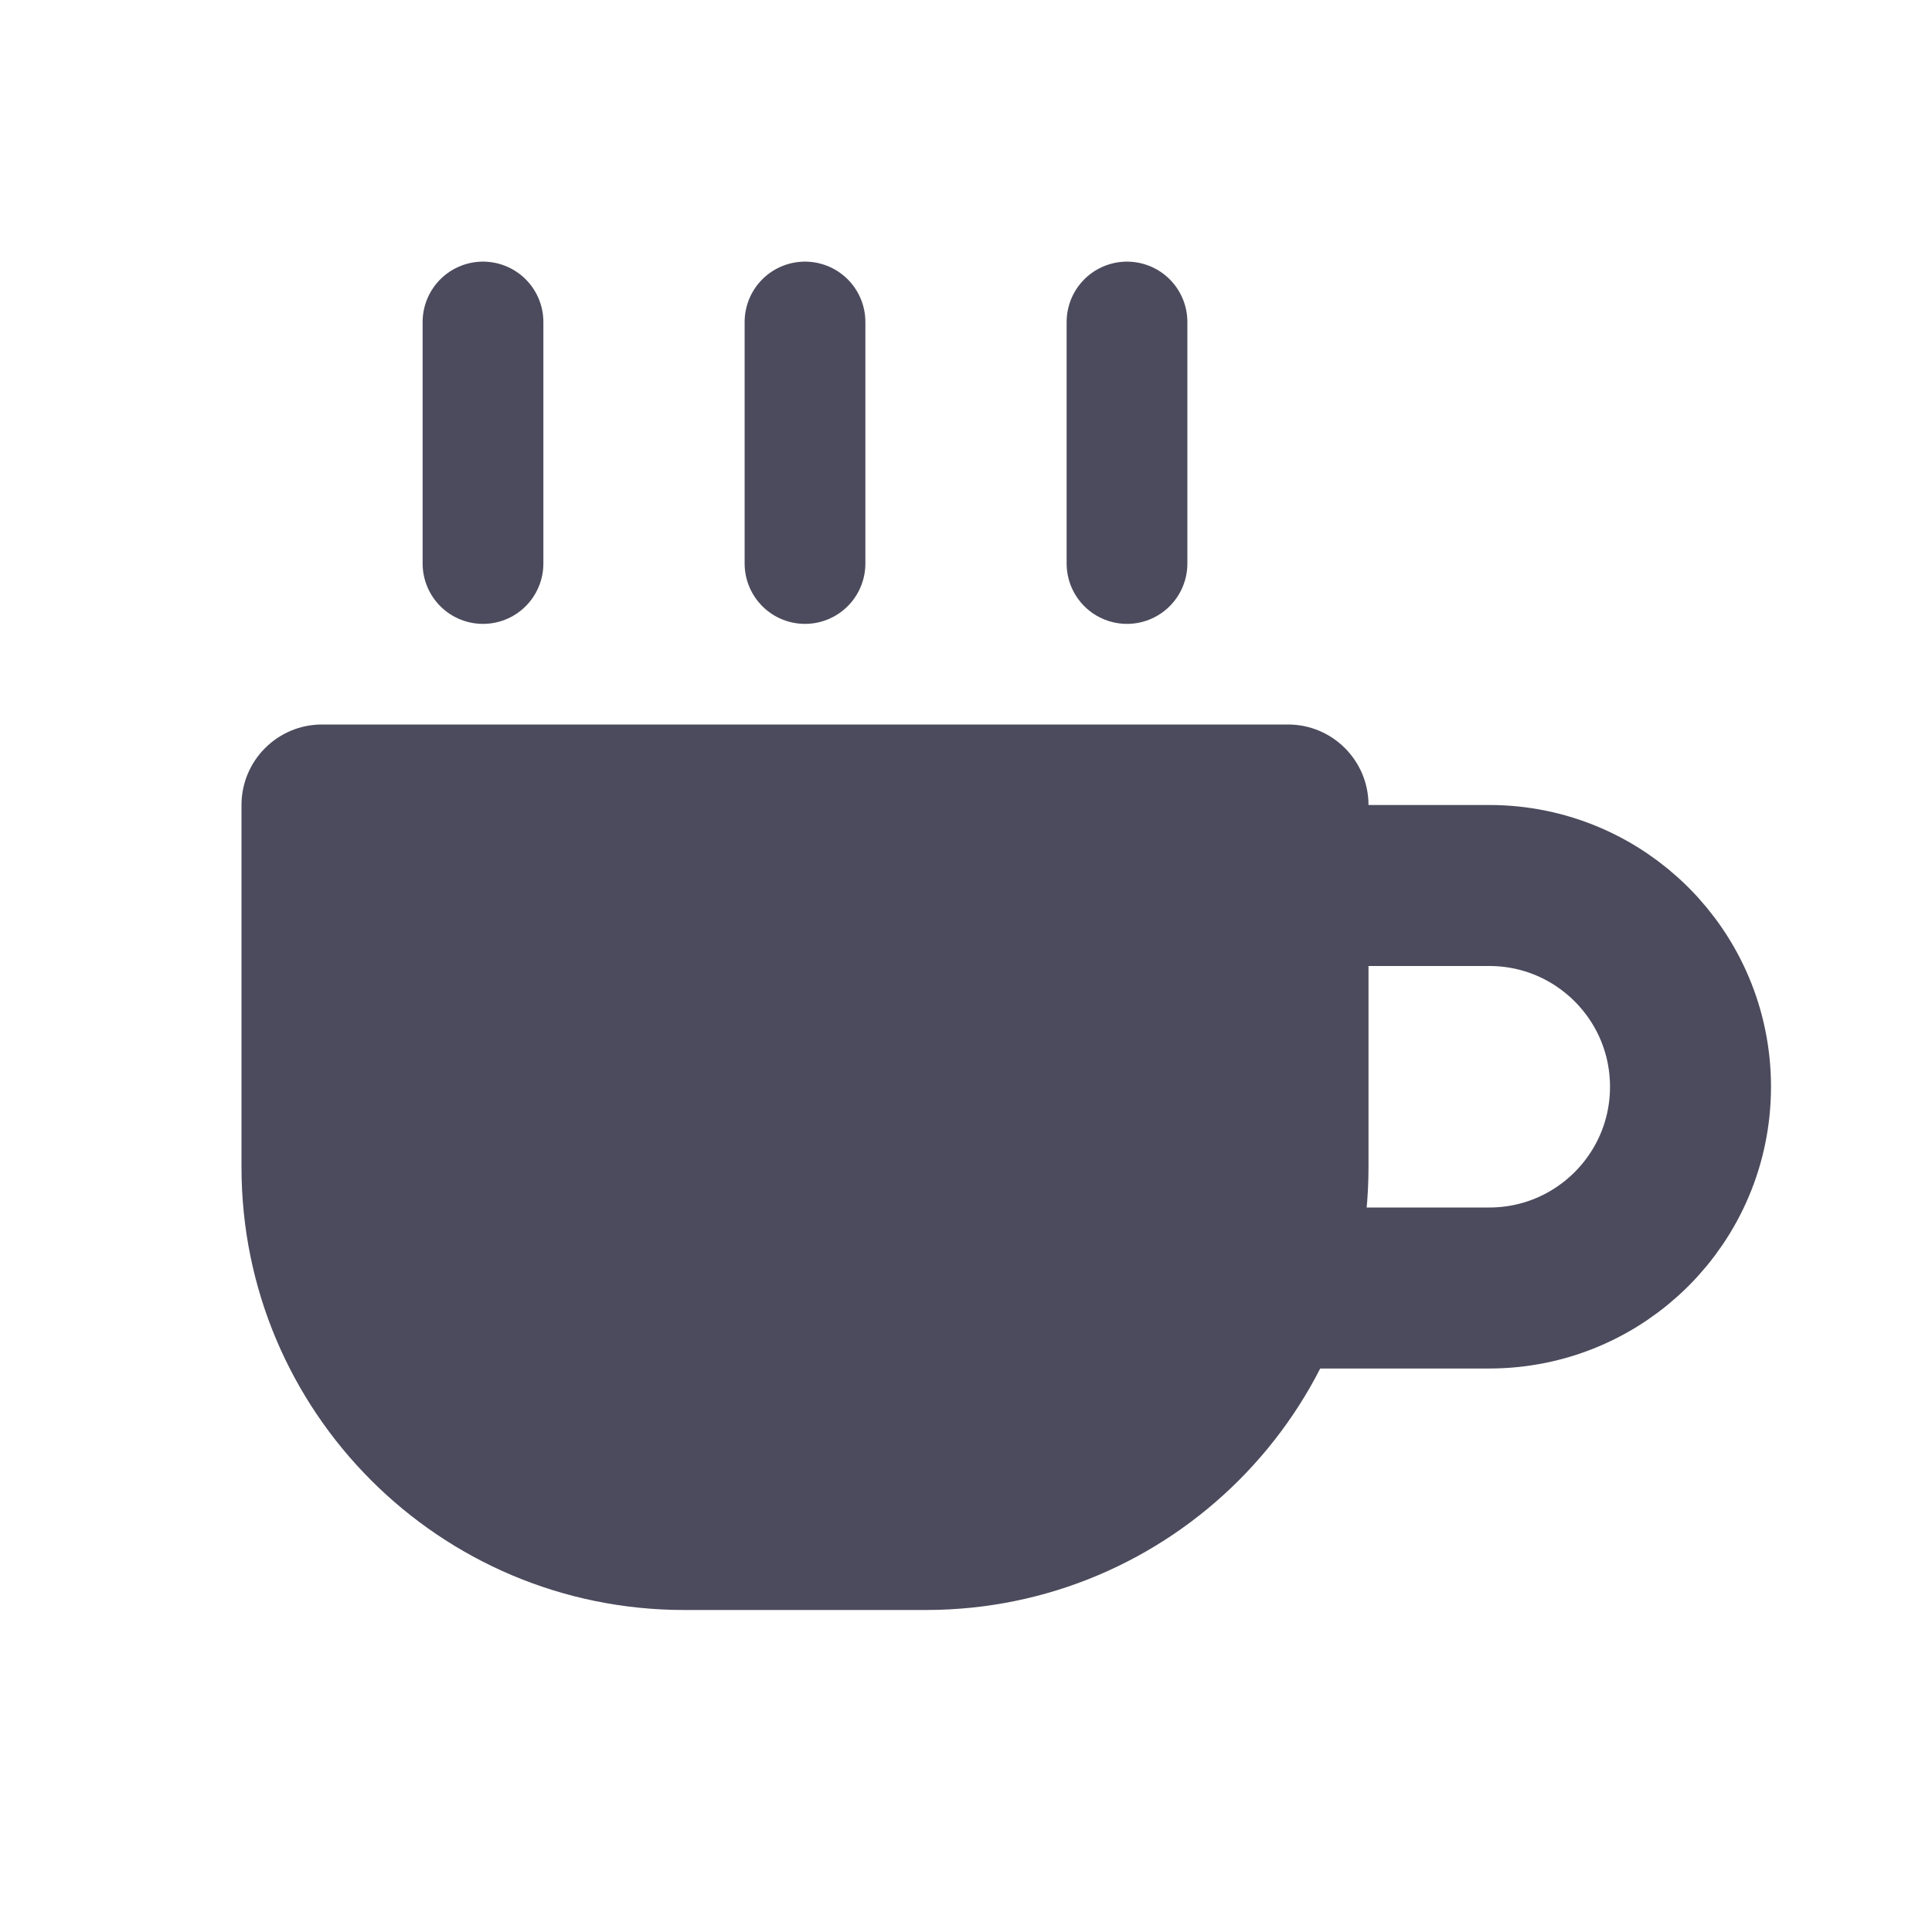
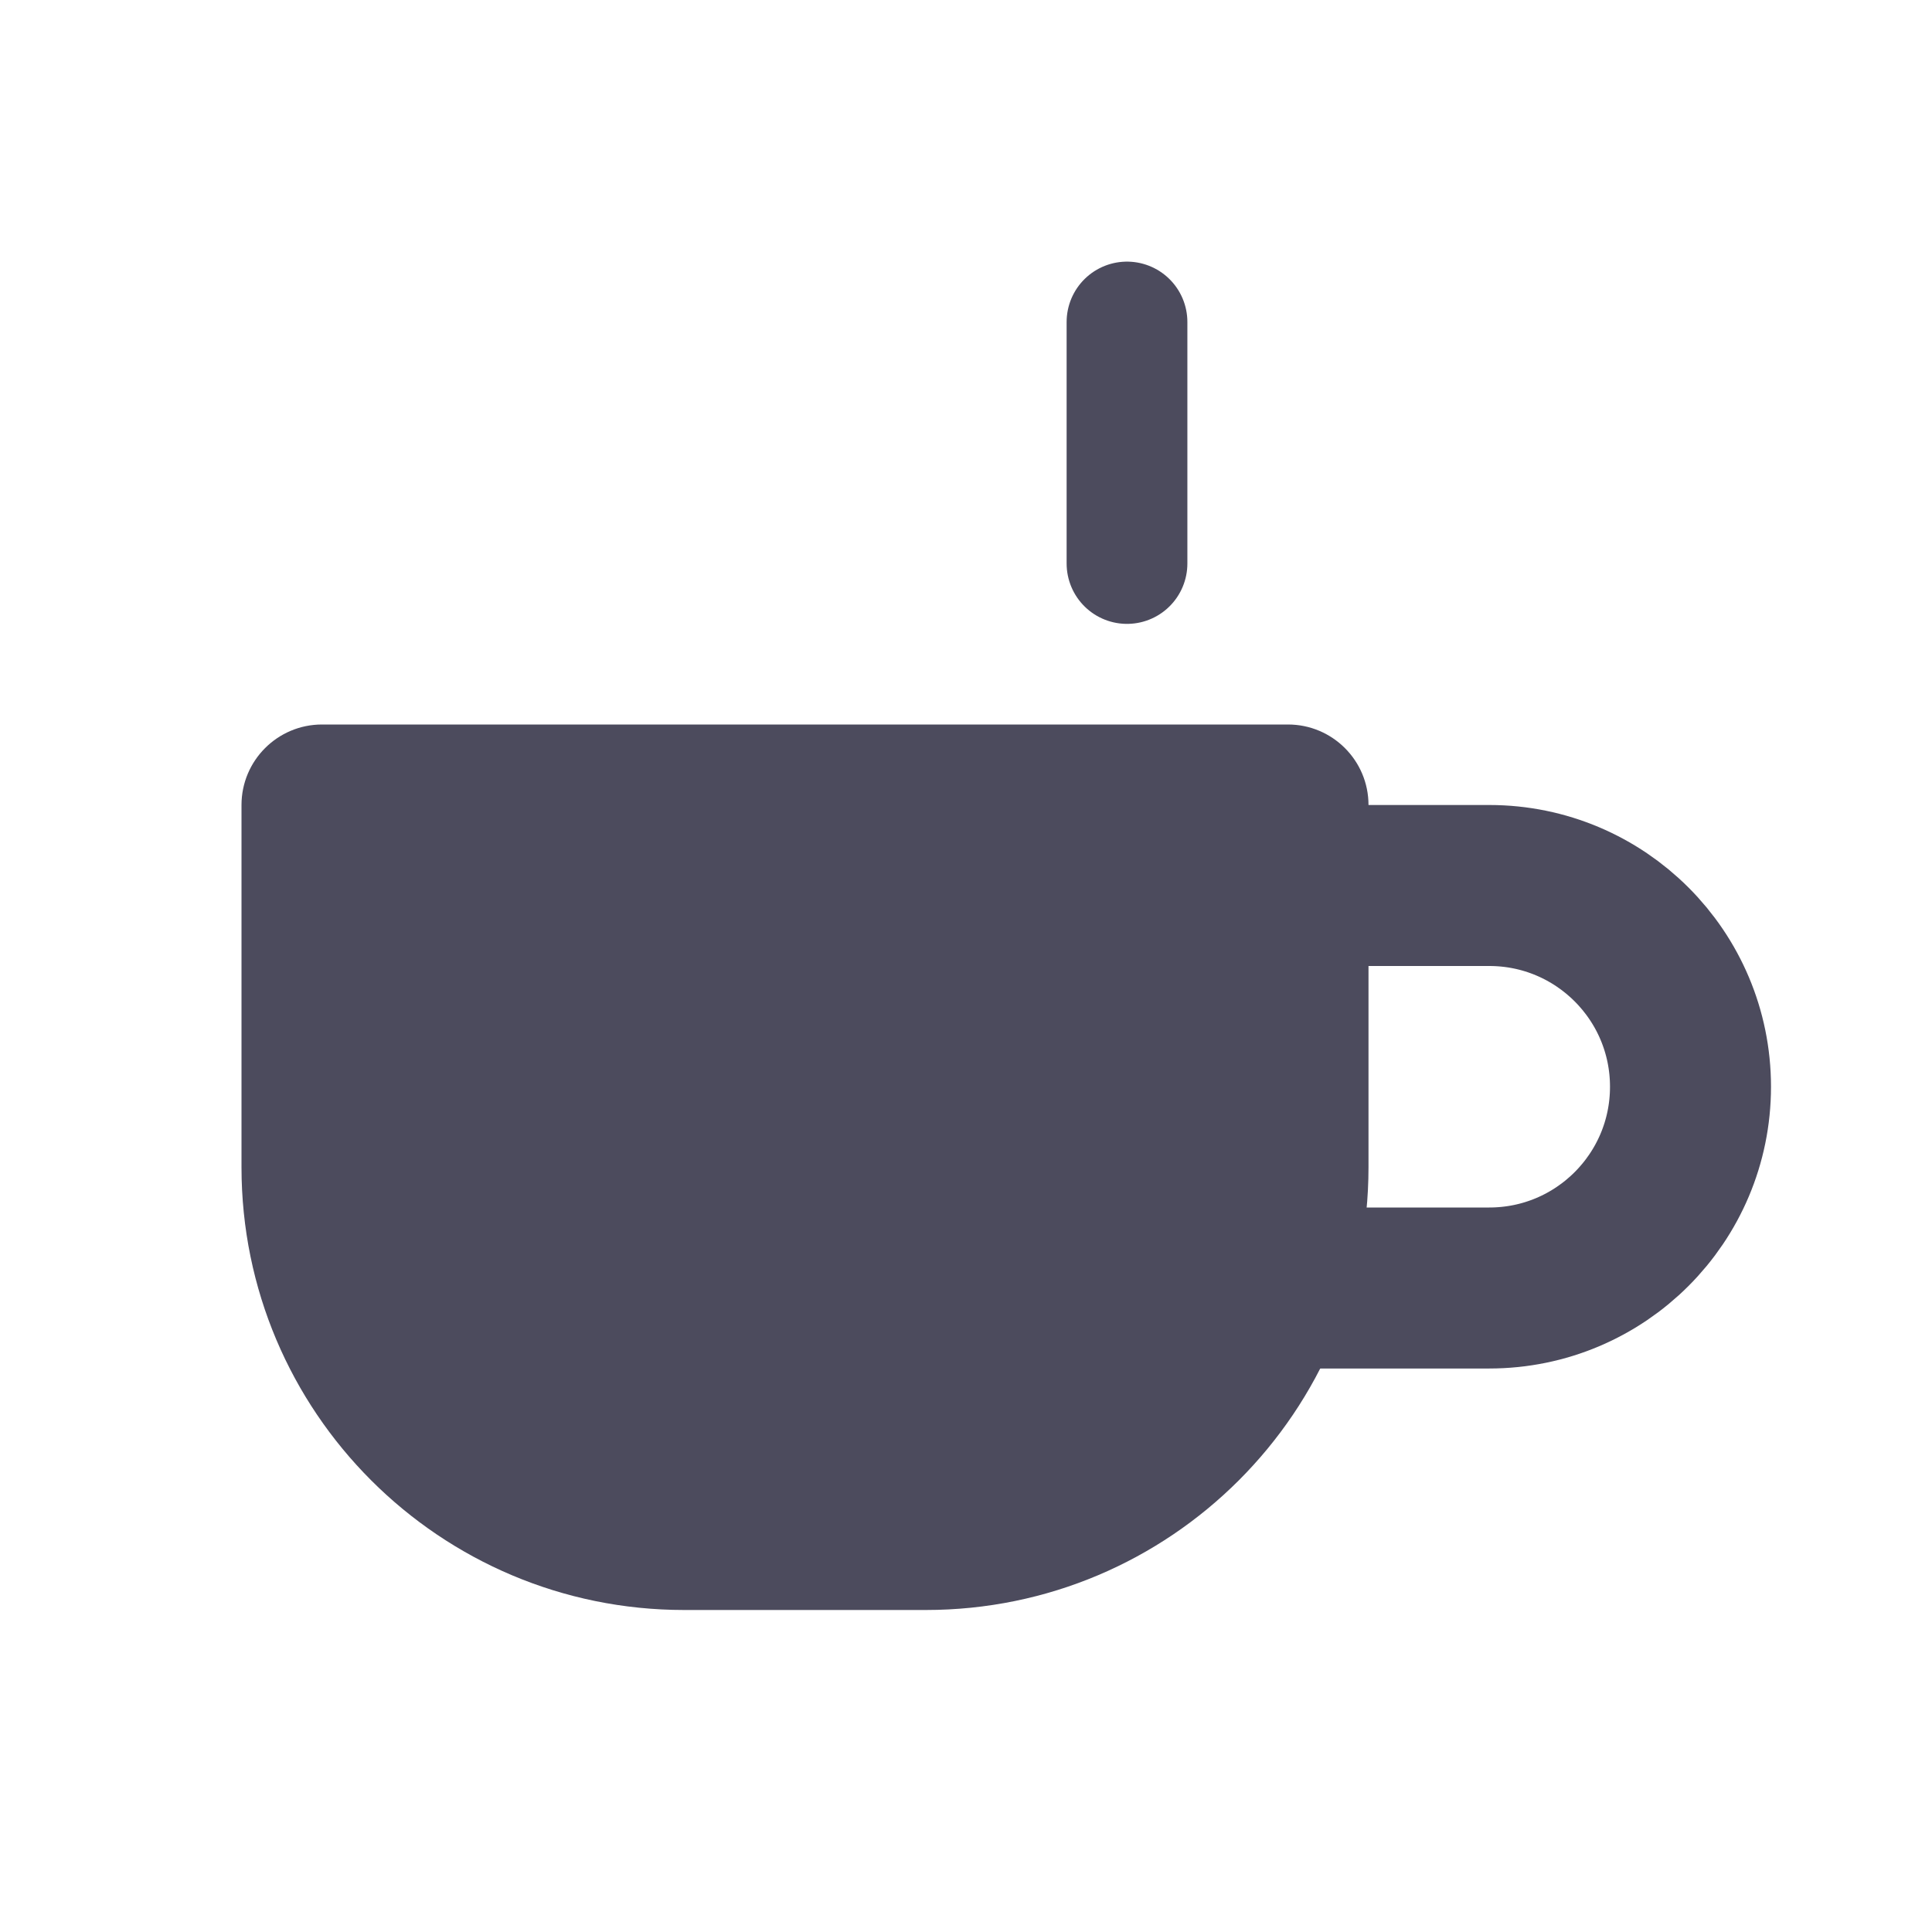
<svg xmlns="http://www.w3.org/2000/svg" width="24px" height="24px" viewBox="0 0 24 24" version="1.1">
  <title>58BF0E3E-6E60-48AE-8BDE-4D9A7A349A03</title>
  <desc>Created with sketchtool.</desc>
  <g id="Symbols" stroke="none" stroke-width="1" fill="none" fill-rule="evenodd">
    <g id="ic/activity/stop">
      <g id="Group" transform="translate(3, 9)">
        <path d="M1,0 L13,0 C13.552,-1.01453063e-16 14,0.448 14,1 L14,5.5 C14,8.538 11.538,11 8.5,11 L5.5,11 C2.462,11 3.71994563e-16,8.538 0,5.5 L0,1 C-6.76353751e-17,0.448 0.448,1.01453063e-16 1,0 Z" id="Path-10" fill="#4C4B5D" />
        <path d="M12,7 L15.5,7 C16.881,7 18,5.881 18,4.5 C18,3.119 16.881,2 15.5,2 L12,2" id="Path-11" stroke="#4C4B5D" stroke-width="2" />
      </g>
-       <path d="M6,4 L6,7" id="Path" stroke="#4C4B5D" stroke-width="1.5" stroke-linecap="round" stroke-linejoin="round" />
-       <path d="M10,4 L10,7" id="Path" stroke="#4C4B5D" stroke-width="1.5" stroke-linecap="round" stroke-linejoin="round" />
      <polyline id="Path" stroke="#4C4B5D" stroke-width="1.5" stroke-linecap="round" stroke-linejoin="round" points="14 4 14 5 14 6 14 7" />
    </g>
  </g>
</svg>